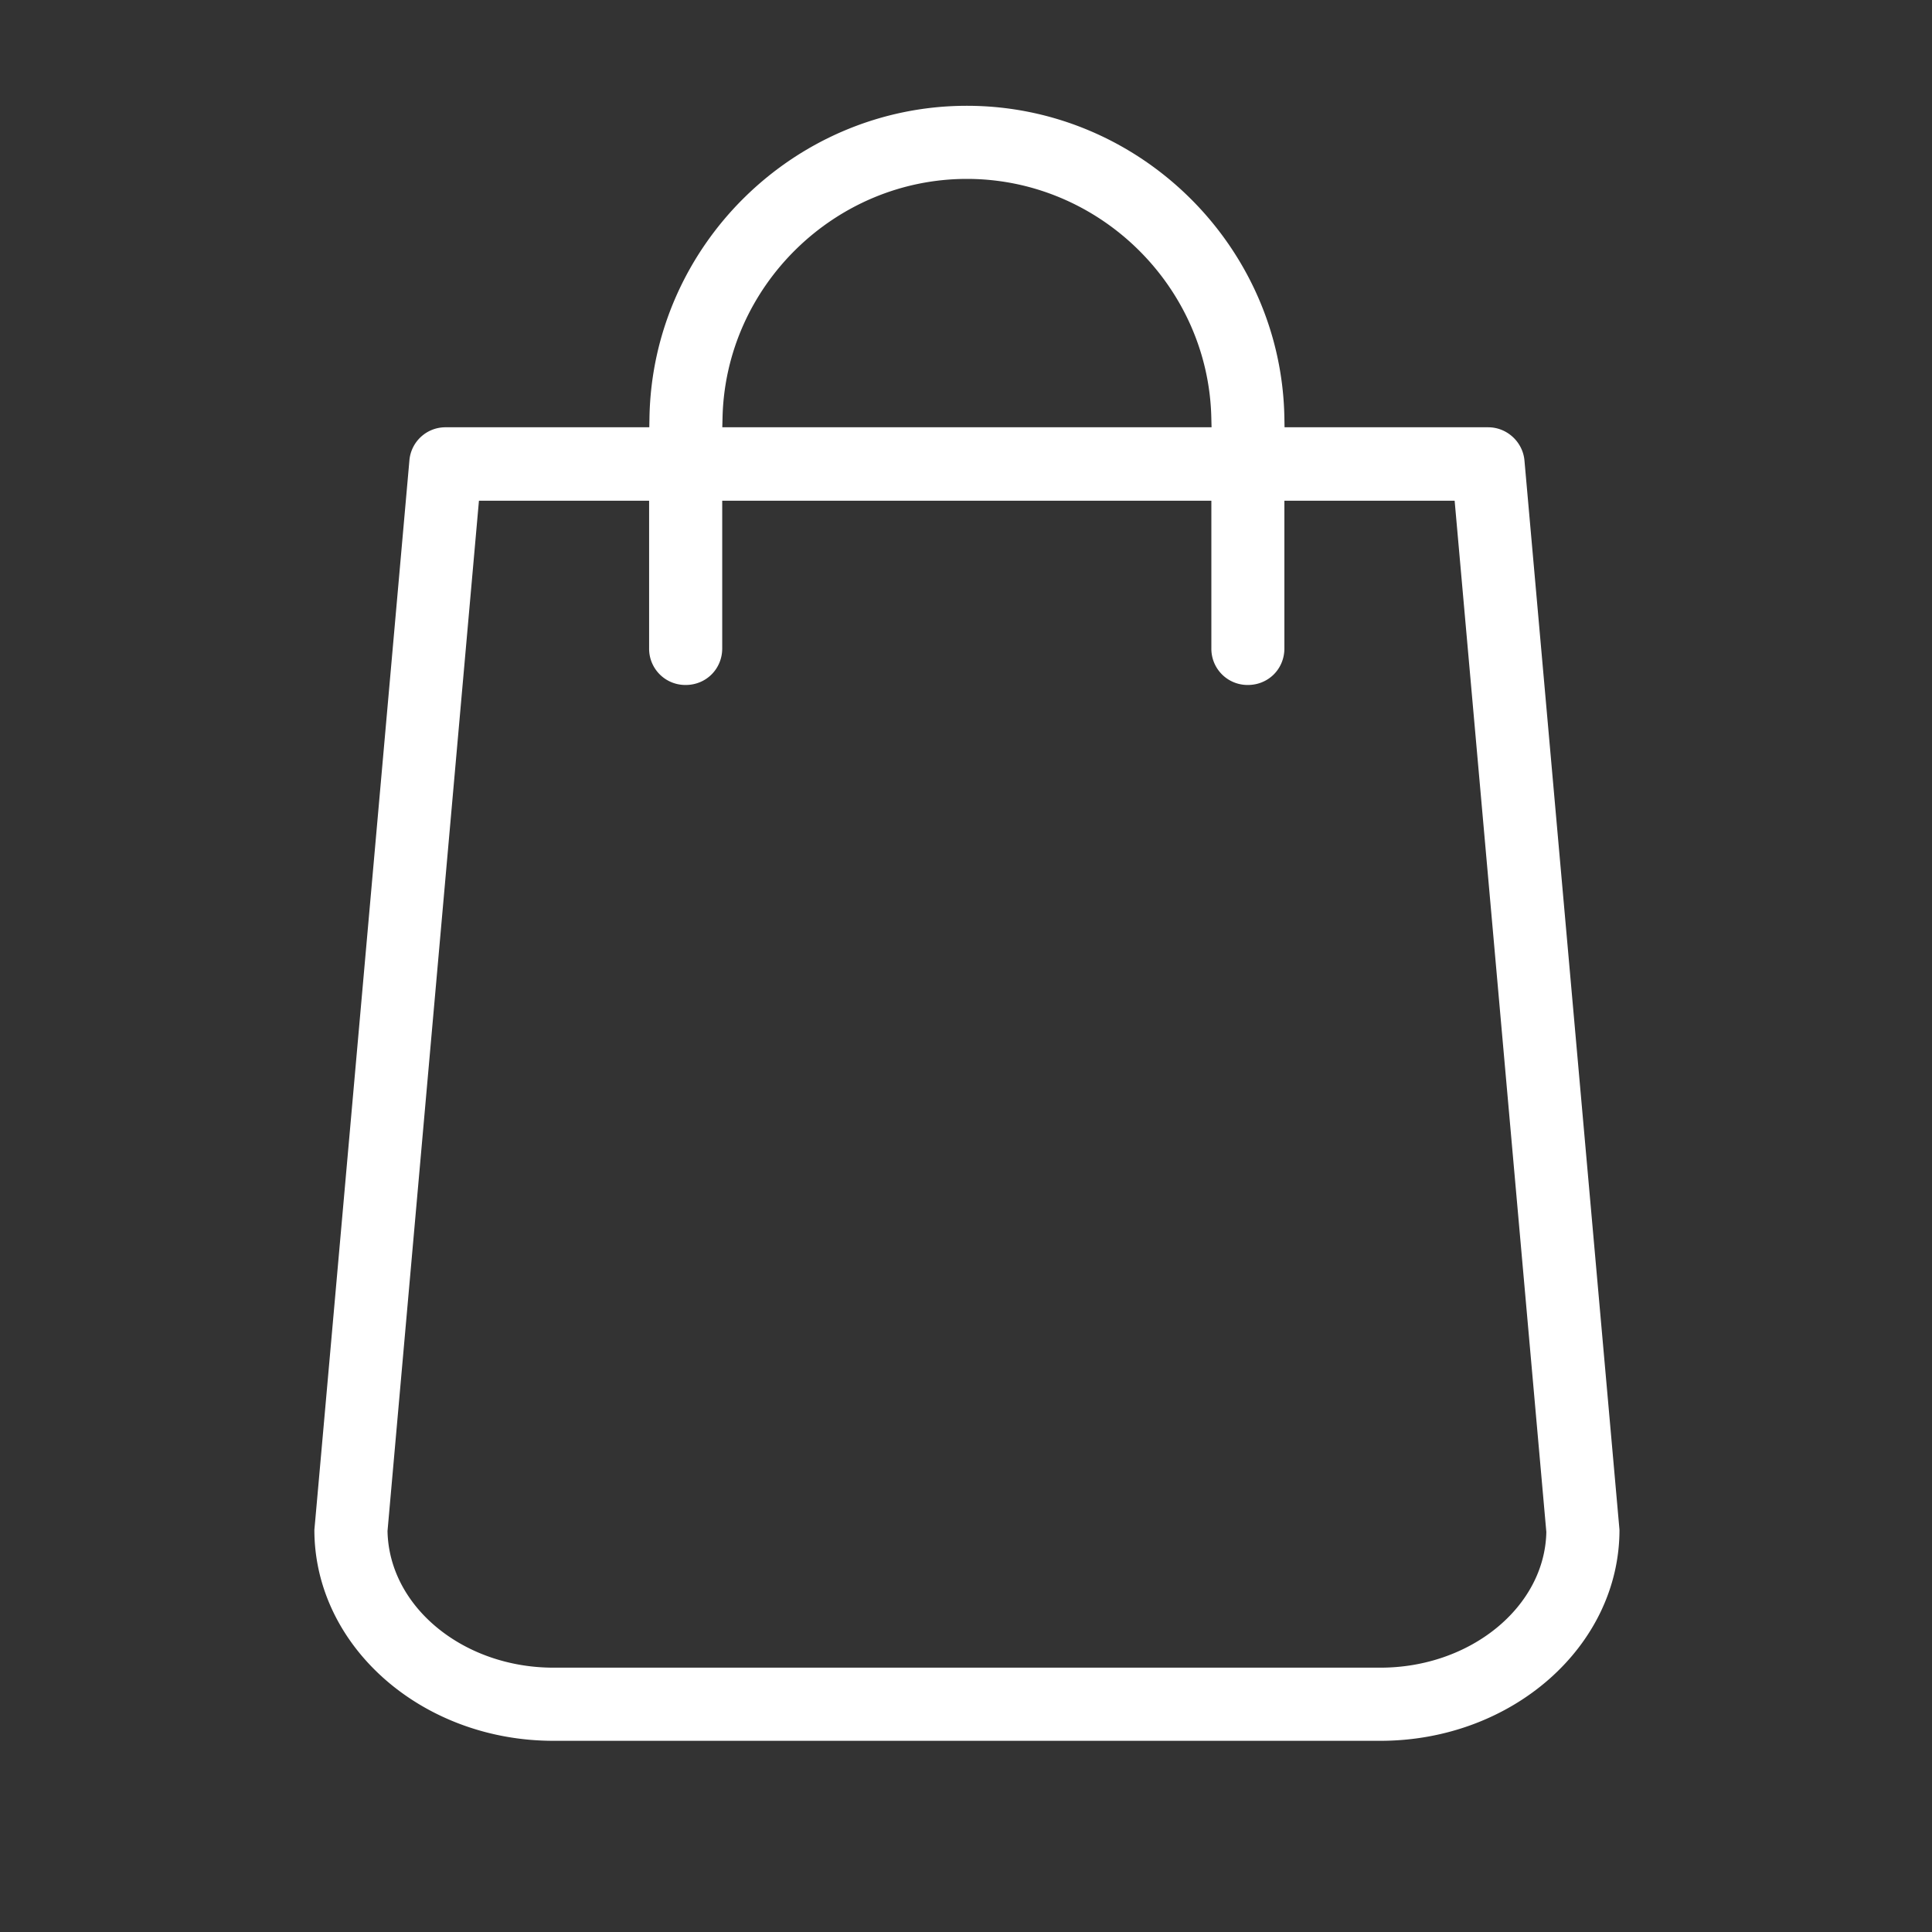
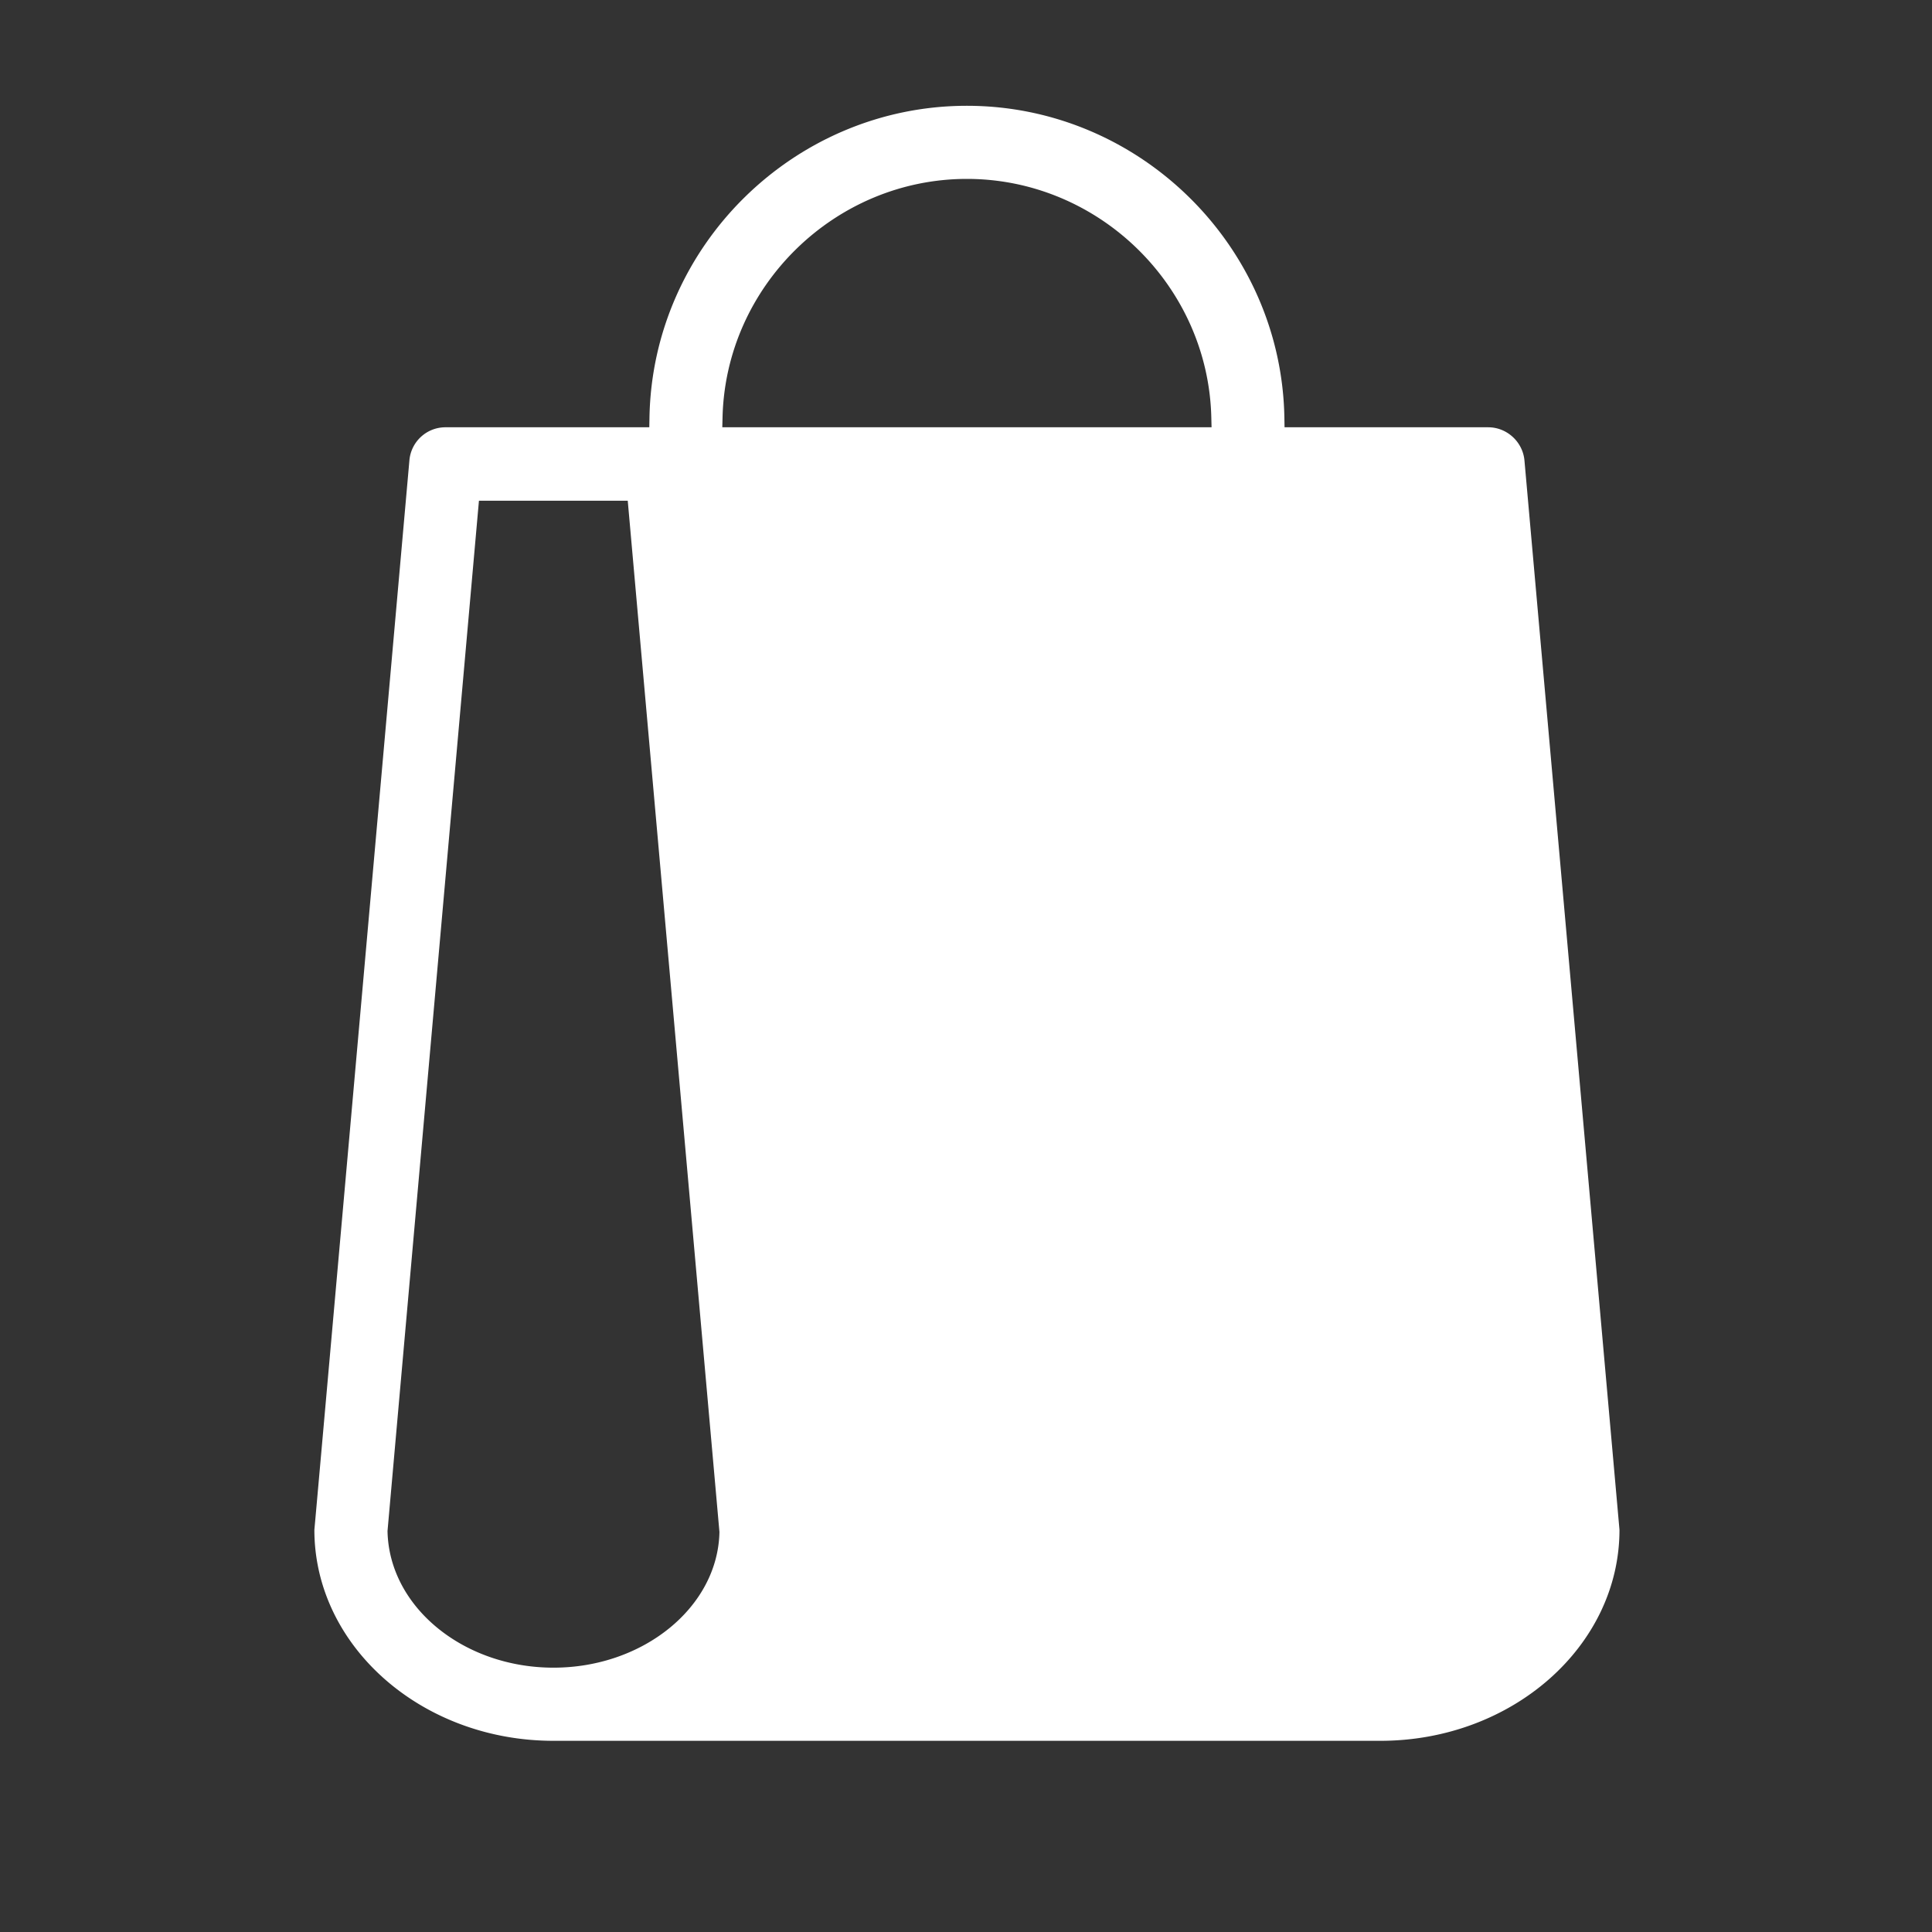
<svg xmlns="http://www.w3.org/2000/svg" width="50" height="50">
  <rect width="100%" height="100%" fill="#333333" stroke="none" />
-   <path fill="#FFF" d="M14.324 45.052c-3.412 0-6.188-2.45-6.188-5.461.008-.05 2.459-27.672 2.459-27.672a.936.936 0 0 1 .938-.861h5.271l.004-.23c.066-4.461 3.752-8.09 8.215-8.09s8.15 3.629 8.217 8.09l.004.23h5.271c.484 0 .896.379.938.861l2.459 27.672c0 3.011-2.777 5.461-6.188 5.461h-21.4zm-4.295-5.43c.037 1.962 1.963 3.537 4.295 3.537h21.4c2.332 0 4.258-1.575 4.295-3.512l-2.373-26.688H33.24v3.822c0 .53-.414.946-.945.946a.936.936 0 0 1-.945-.946v-3.822H18.691v3.822c0 .53-.416.946-.945.946a.937.937 0 0 1-.947-.946v-3.822h-4.404l-2.366 26.663zM25.023 4.63c-3.414 0-6.252 2.775-6.324 6.188l-.006.24h12.662l-.006-.24c-.072-3.413-2.91-6.188-6.326-6.188z" />
+   <path fill="#FFF" d="M14.324 45.052c-3.412 0-6.188-2.45-6.188-5.461.008-.05 2.459-27.672 2.459-27.672a.936.936 0 0 1 .938-.861h5.271l.004-.23c.066-4.461 3.752-8.09 8.215-8.09s8.15 3.629 8.217 8.09l.004.23h5.271c.484 0 .896.379.938.861l2.459 27.672c0 3.011-2.777 5.461-6.188 5.461h-21.4zm-4.295-5.43c.037 1.962 1.963 3.537 4.295 3.537c2.332 0 4.258-1.575 4.295-3.512l-2.373-26.688H33.24v3.822c0 .53-.414.946-.945.946a.936.936 0 0 1-.945-.946v-3.822H18.691v3.822c0 .53-.416.946-.945.946a.937.937 0 0 1-.947-.946v-3.822h-4.404l-2.366 26.663zM25.023 4.63c-3.414 0-6.252 2.775-6.324 6.188l-.006.24h12.662l-.006-.24c-.072-3.413-2.91-6.188-6.326-6.188z" />
</svg>